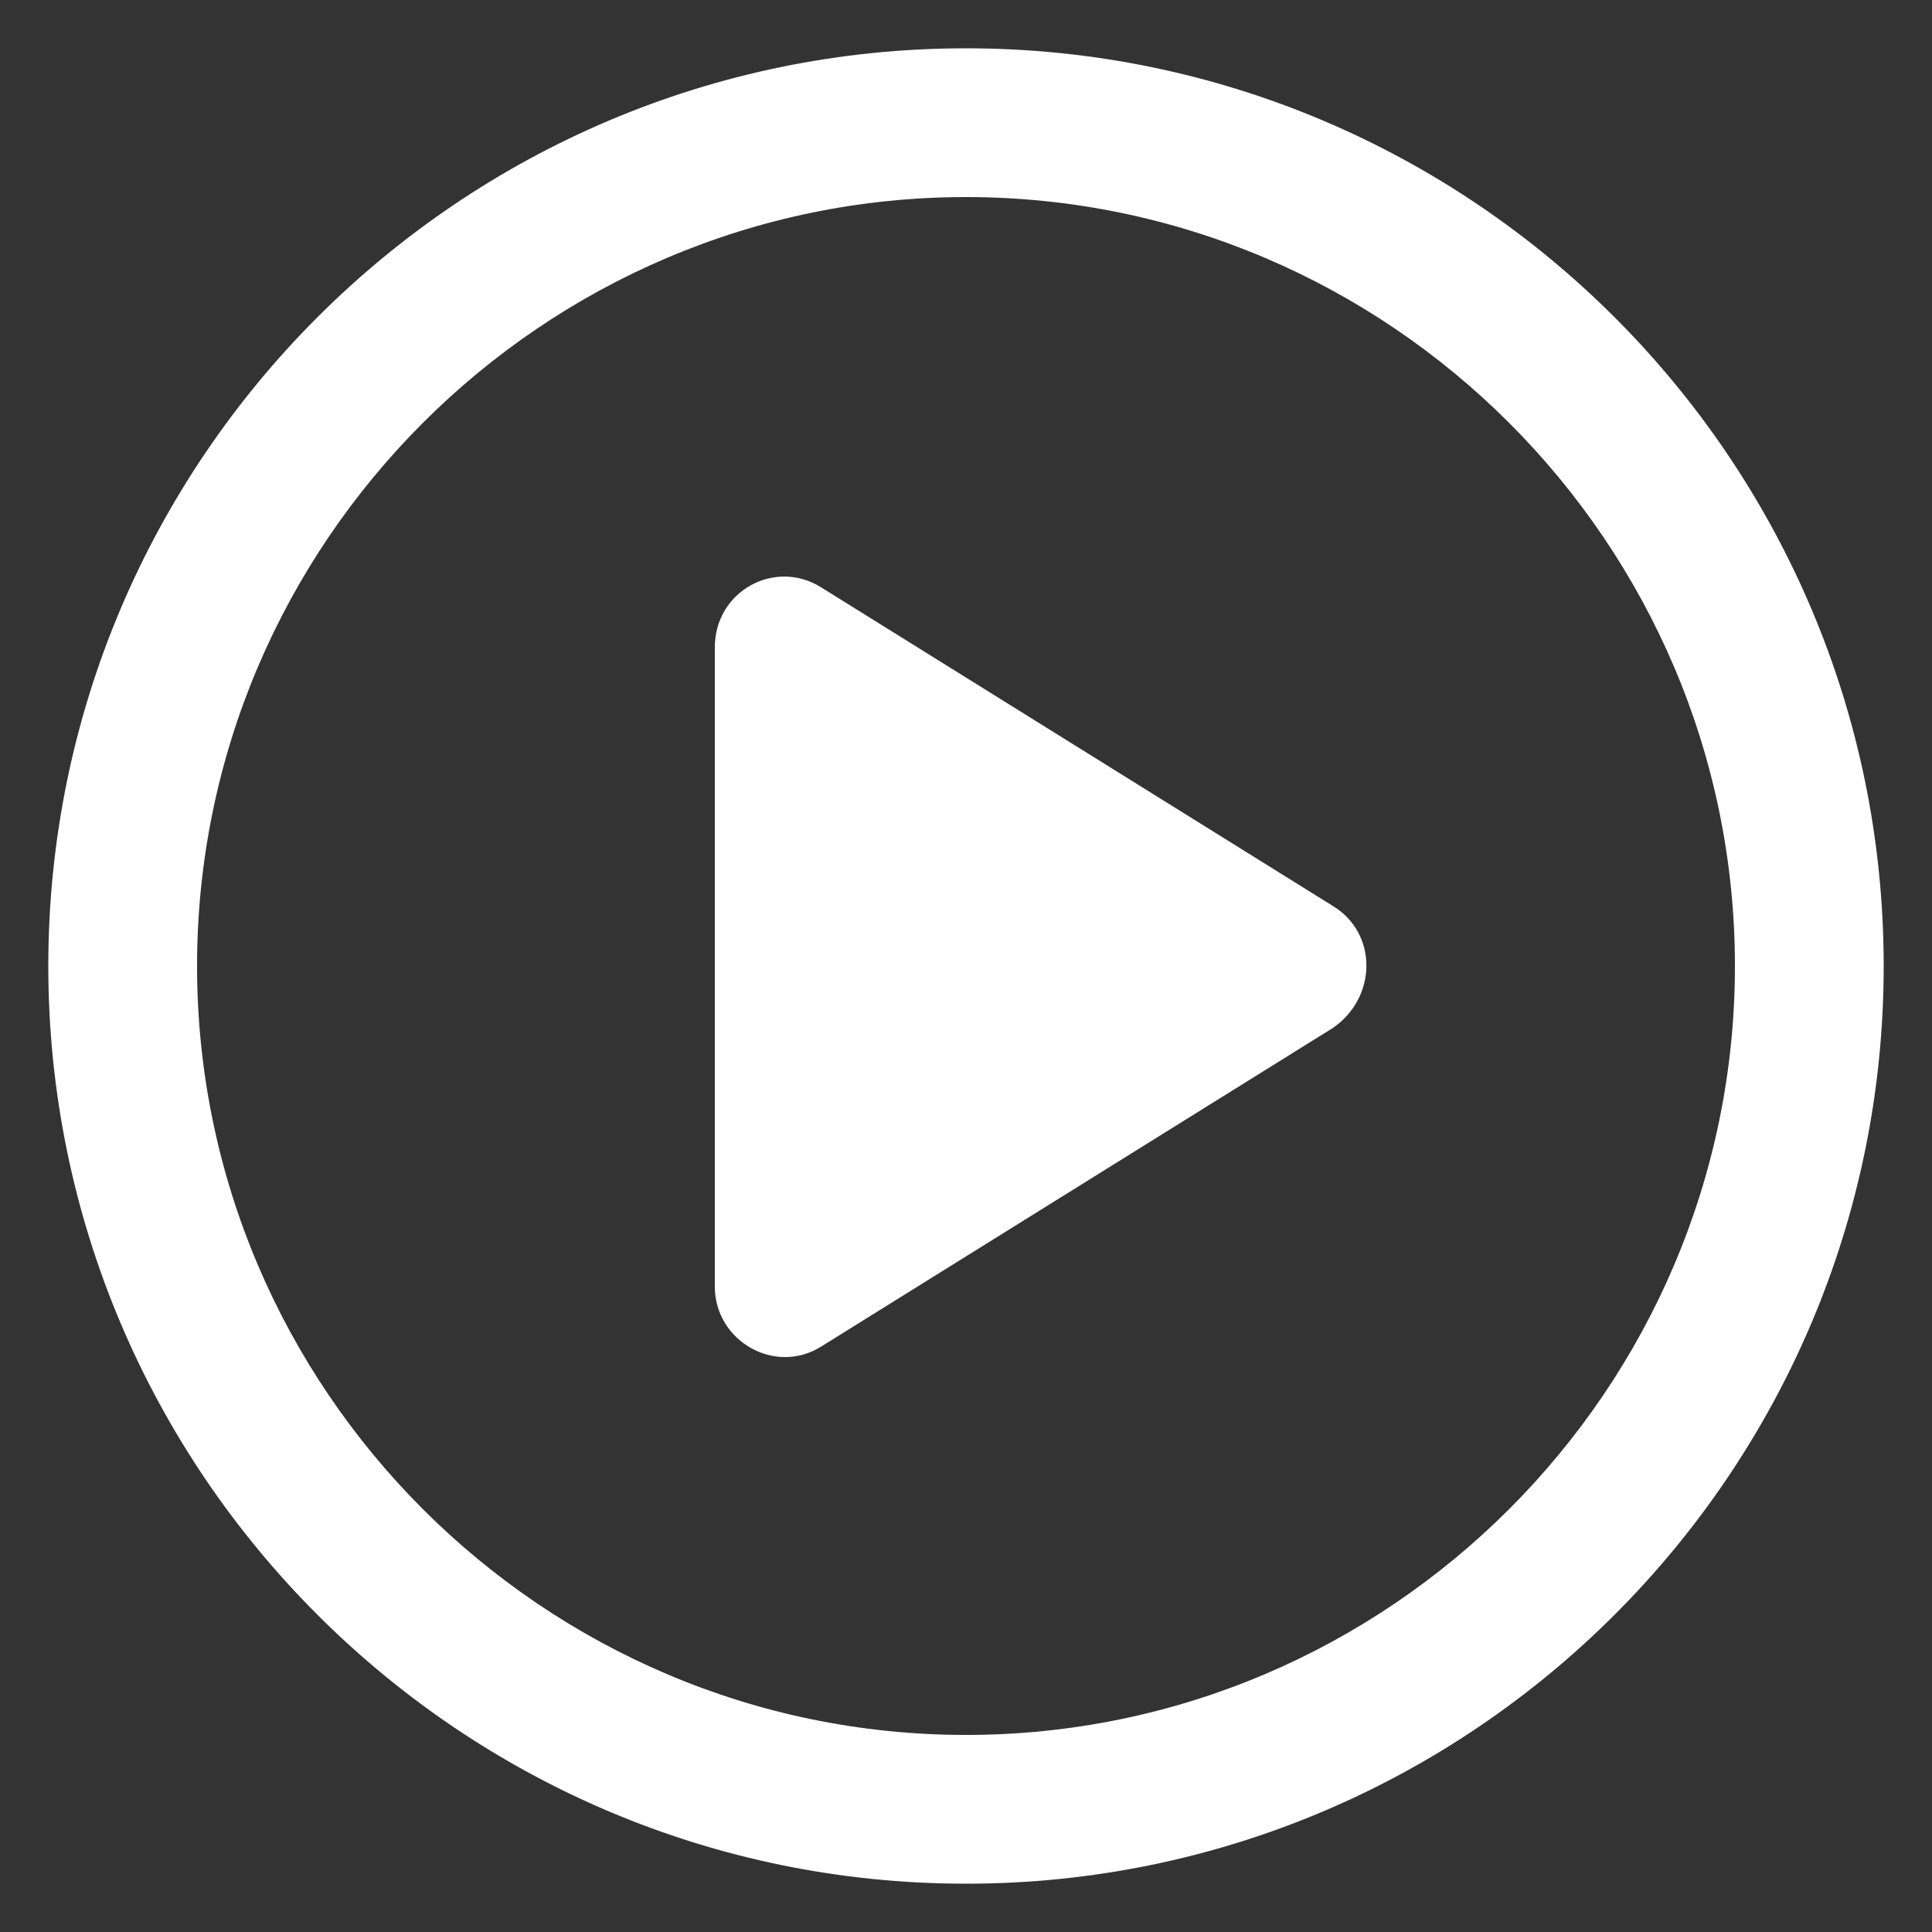
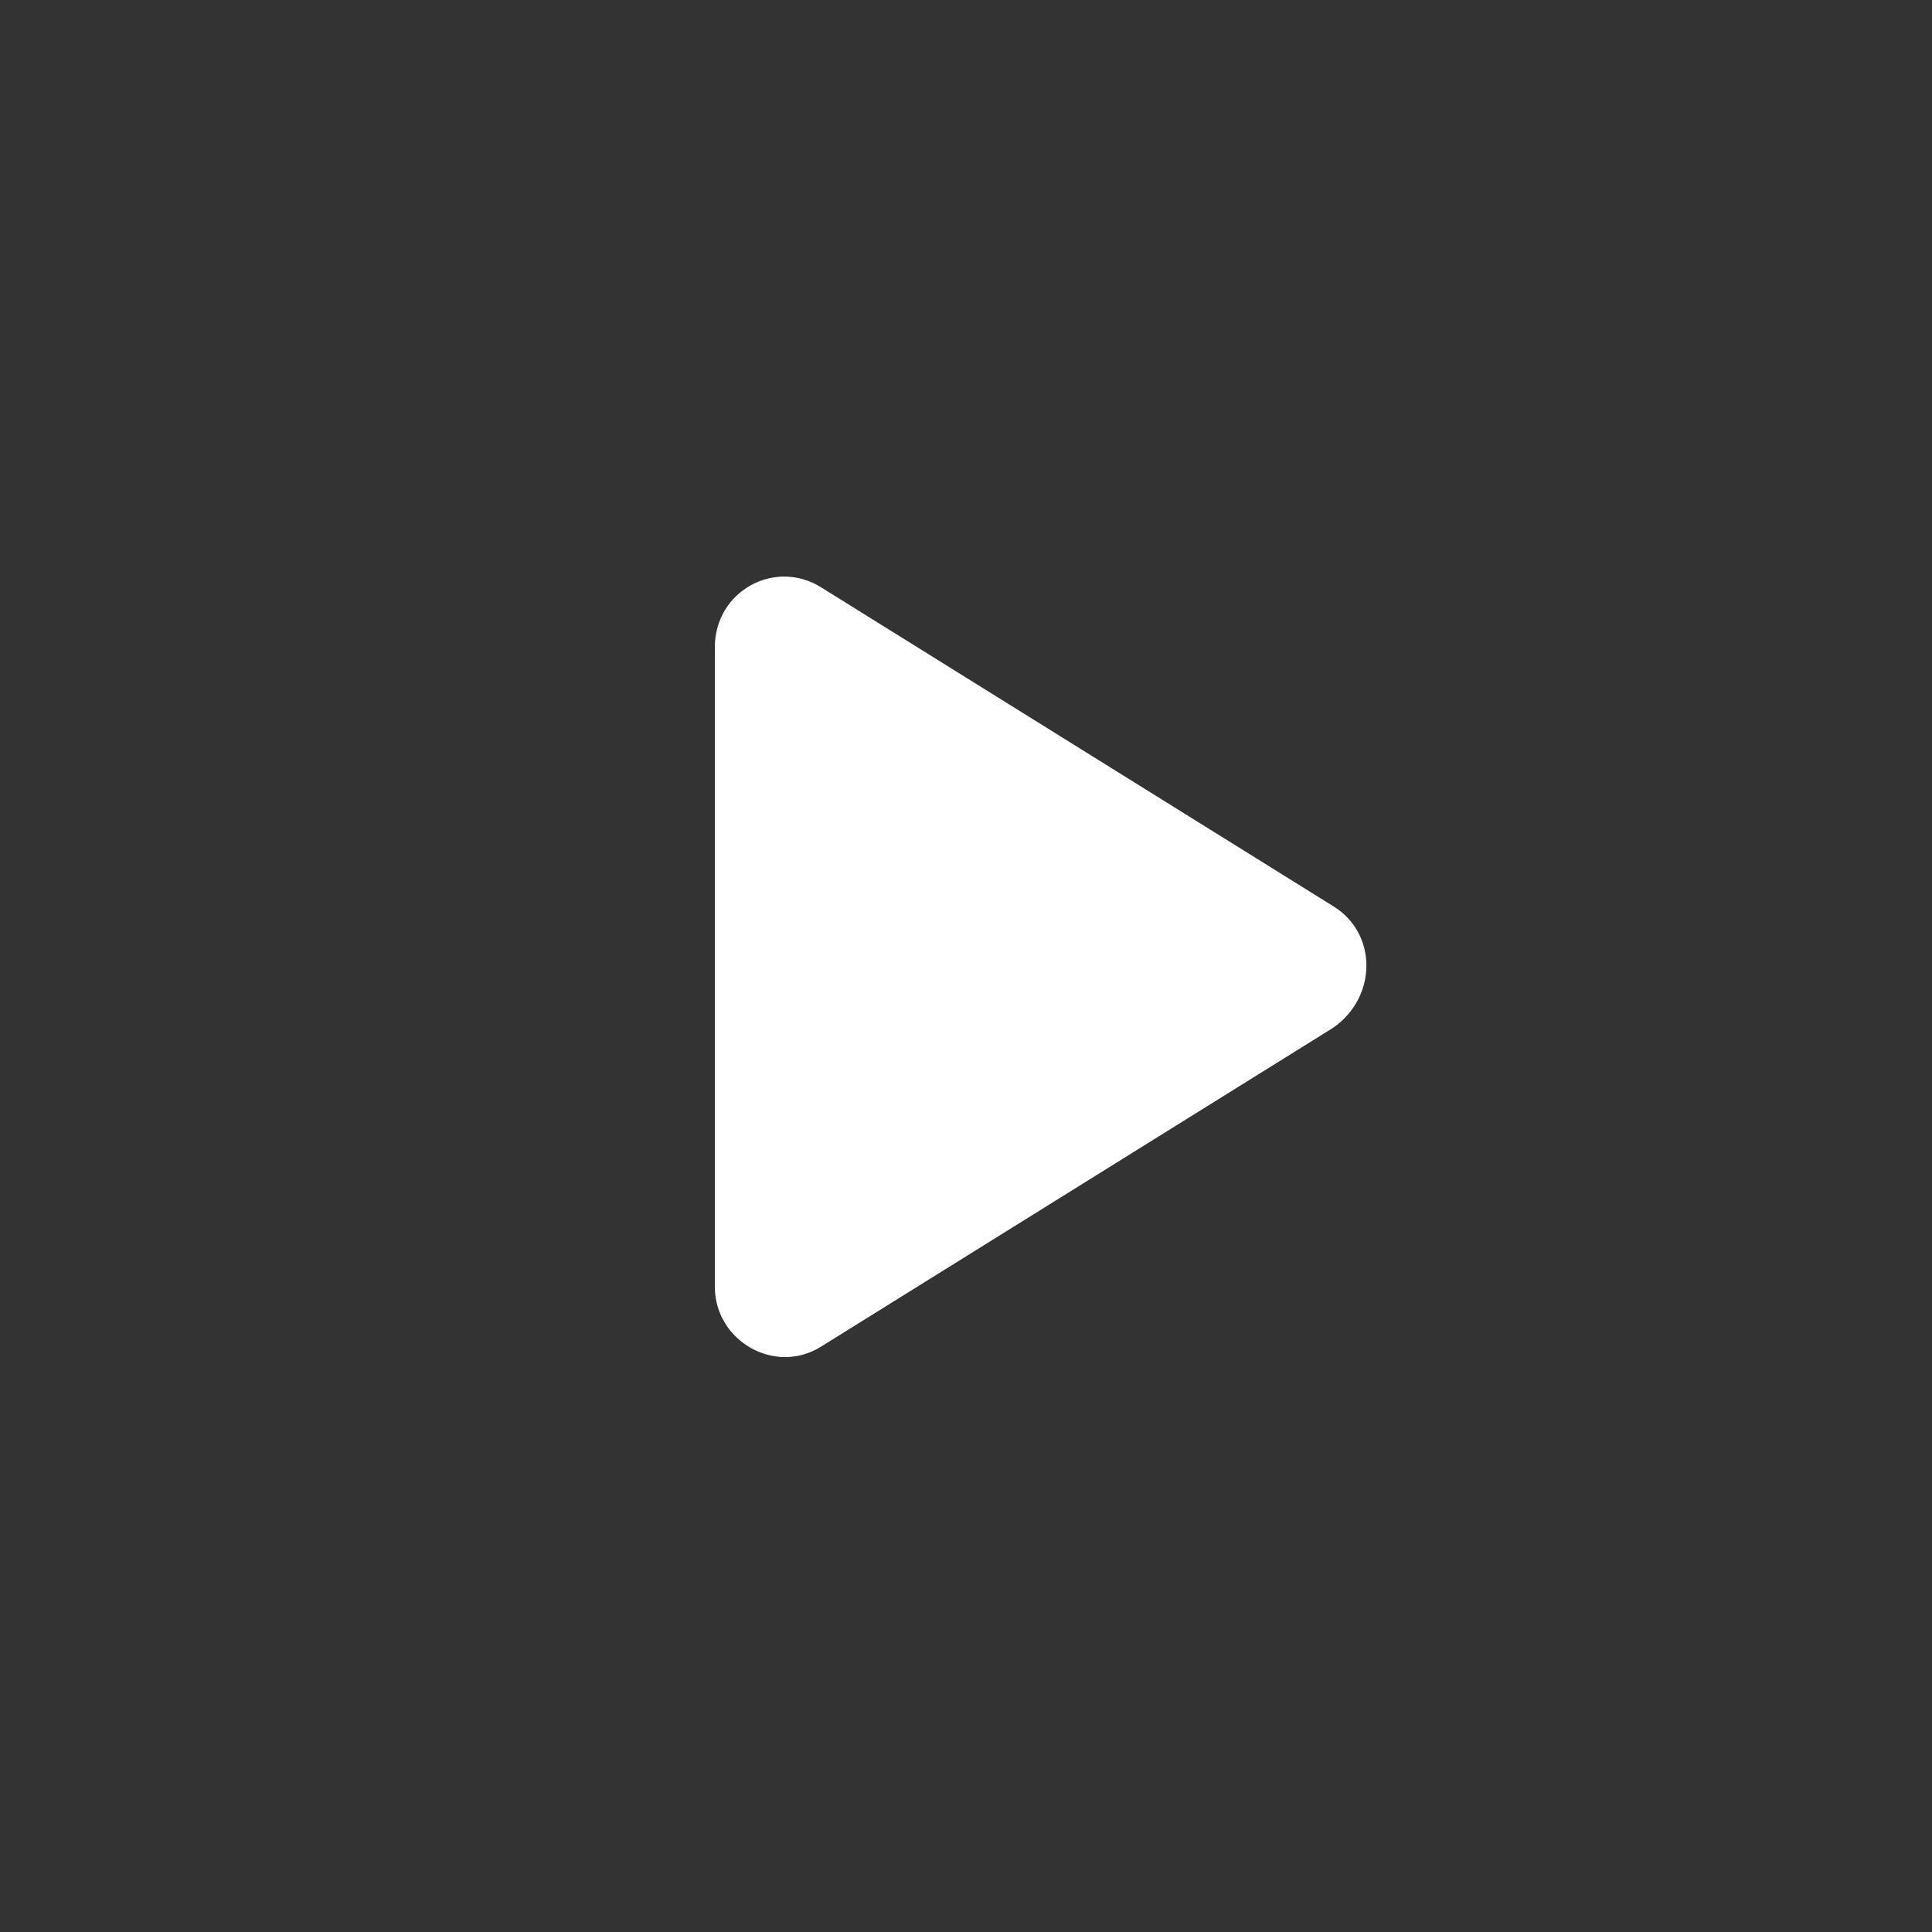
<svg xmlns="http://www.w3.org/2000/svg" width="80" height="80" viewBox="0 0 80 80" fill="none">
  <rect x="0" y="0" width="80" height="80" fill="#333333" stroke="none" />
-   <path d="M40 2C19.04 2 2 19.04 2 40C2 60.96 19.04 78 40 78C60.96 78 78 60.96 78 40C78 19.04 60.96 2 40 2ZM40 71.84C22.48 71.84 8.16 57.52 8.16 40C8.16 22.48 22.48 8.16 40 8.16C57.52 8.16 71.84 22.48 71.84 40C71.84 57.52 57.52 71.84 40 71.84Z" fill="white" />
  <path d="M55.2 37.52L34 24.32C32.08 23.12 29.6 24.48 29.6 26.8V53.28C29.6 55.52 32.08 56.96 34 55.76L55.2 42.56C57.04 41.28 57.04 38.64 55.2 37.52Z" fill="white" />
</svg>